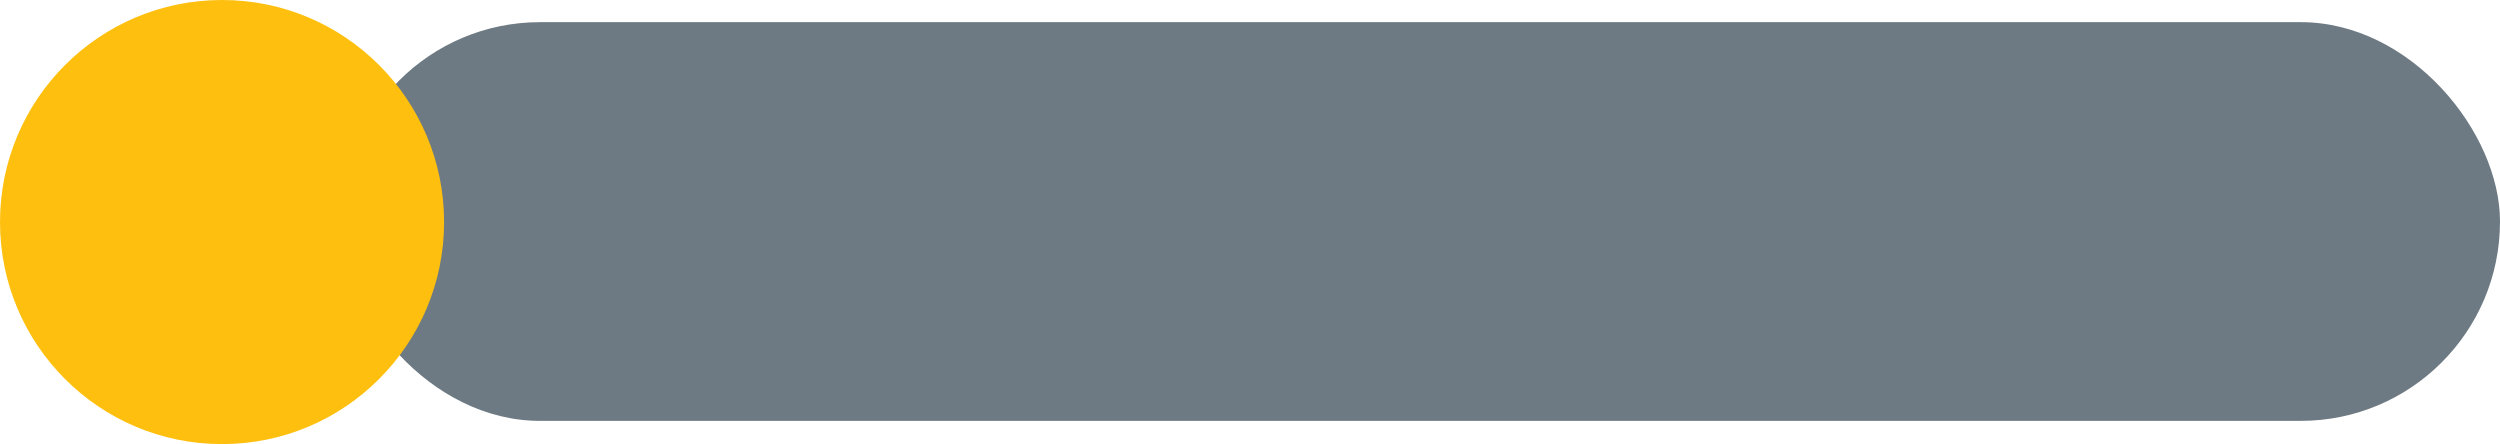
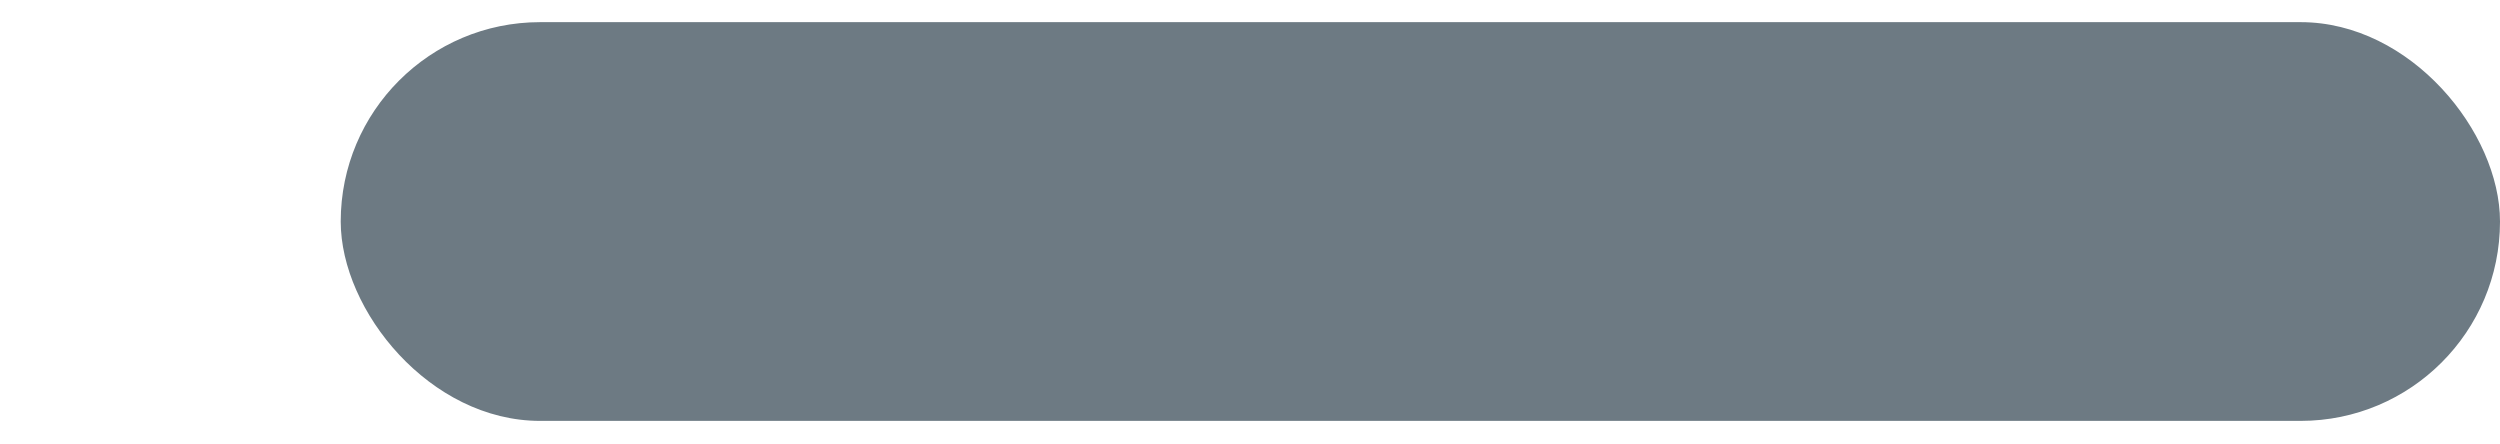
<svg xmlns="http://www.w3.org/2000/svg" fill="#000000" height="42.1" preserveAspectRatio="xMidYMid meet" version="1" viewBox="10.1 29.0 237.0 42.1" width="237" zoomAndPan="magnify">
  <g id="change1_1">
    <rect fill="#6d7a83" height="37.8" rx="18.9" ry="18.9" width="204.7" x="42.4" y="31.1" />
  </g>
  <g id="change2_1">
-     <circle cx="31.15" cy="50.05" fill="#febf0e" r="21.05" />
-   </g>
+     </g>
</svg>